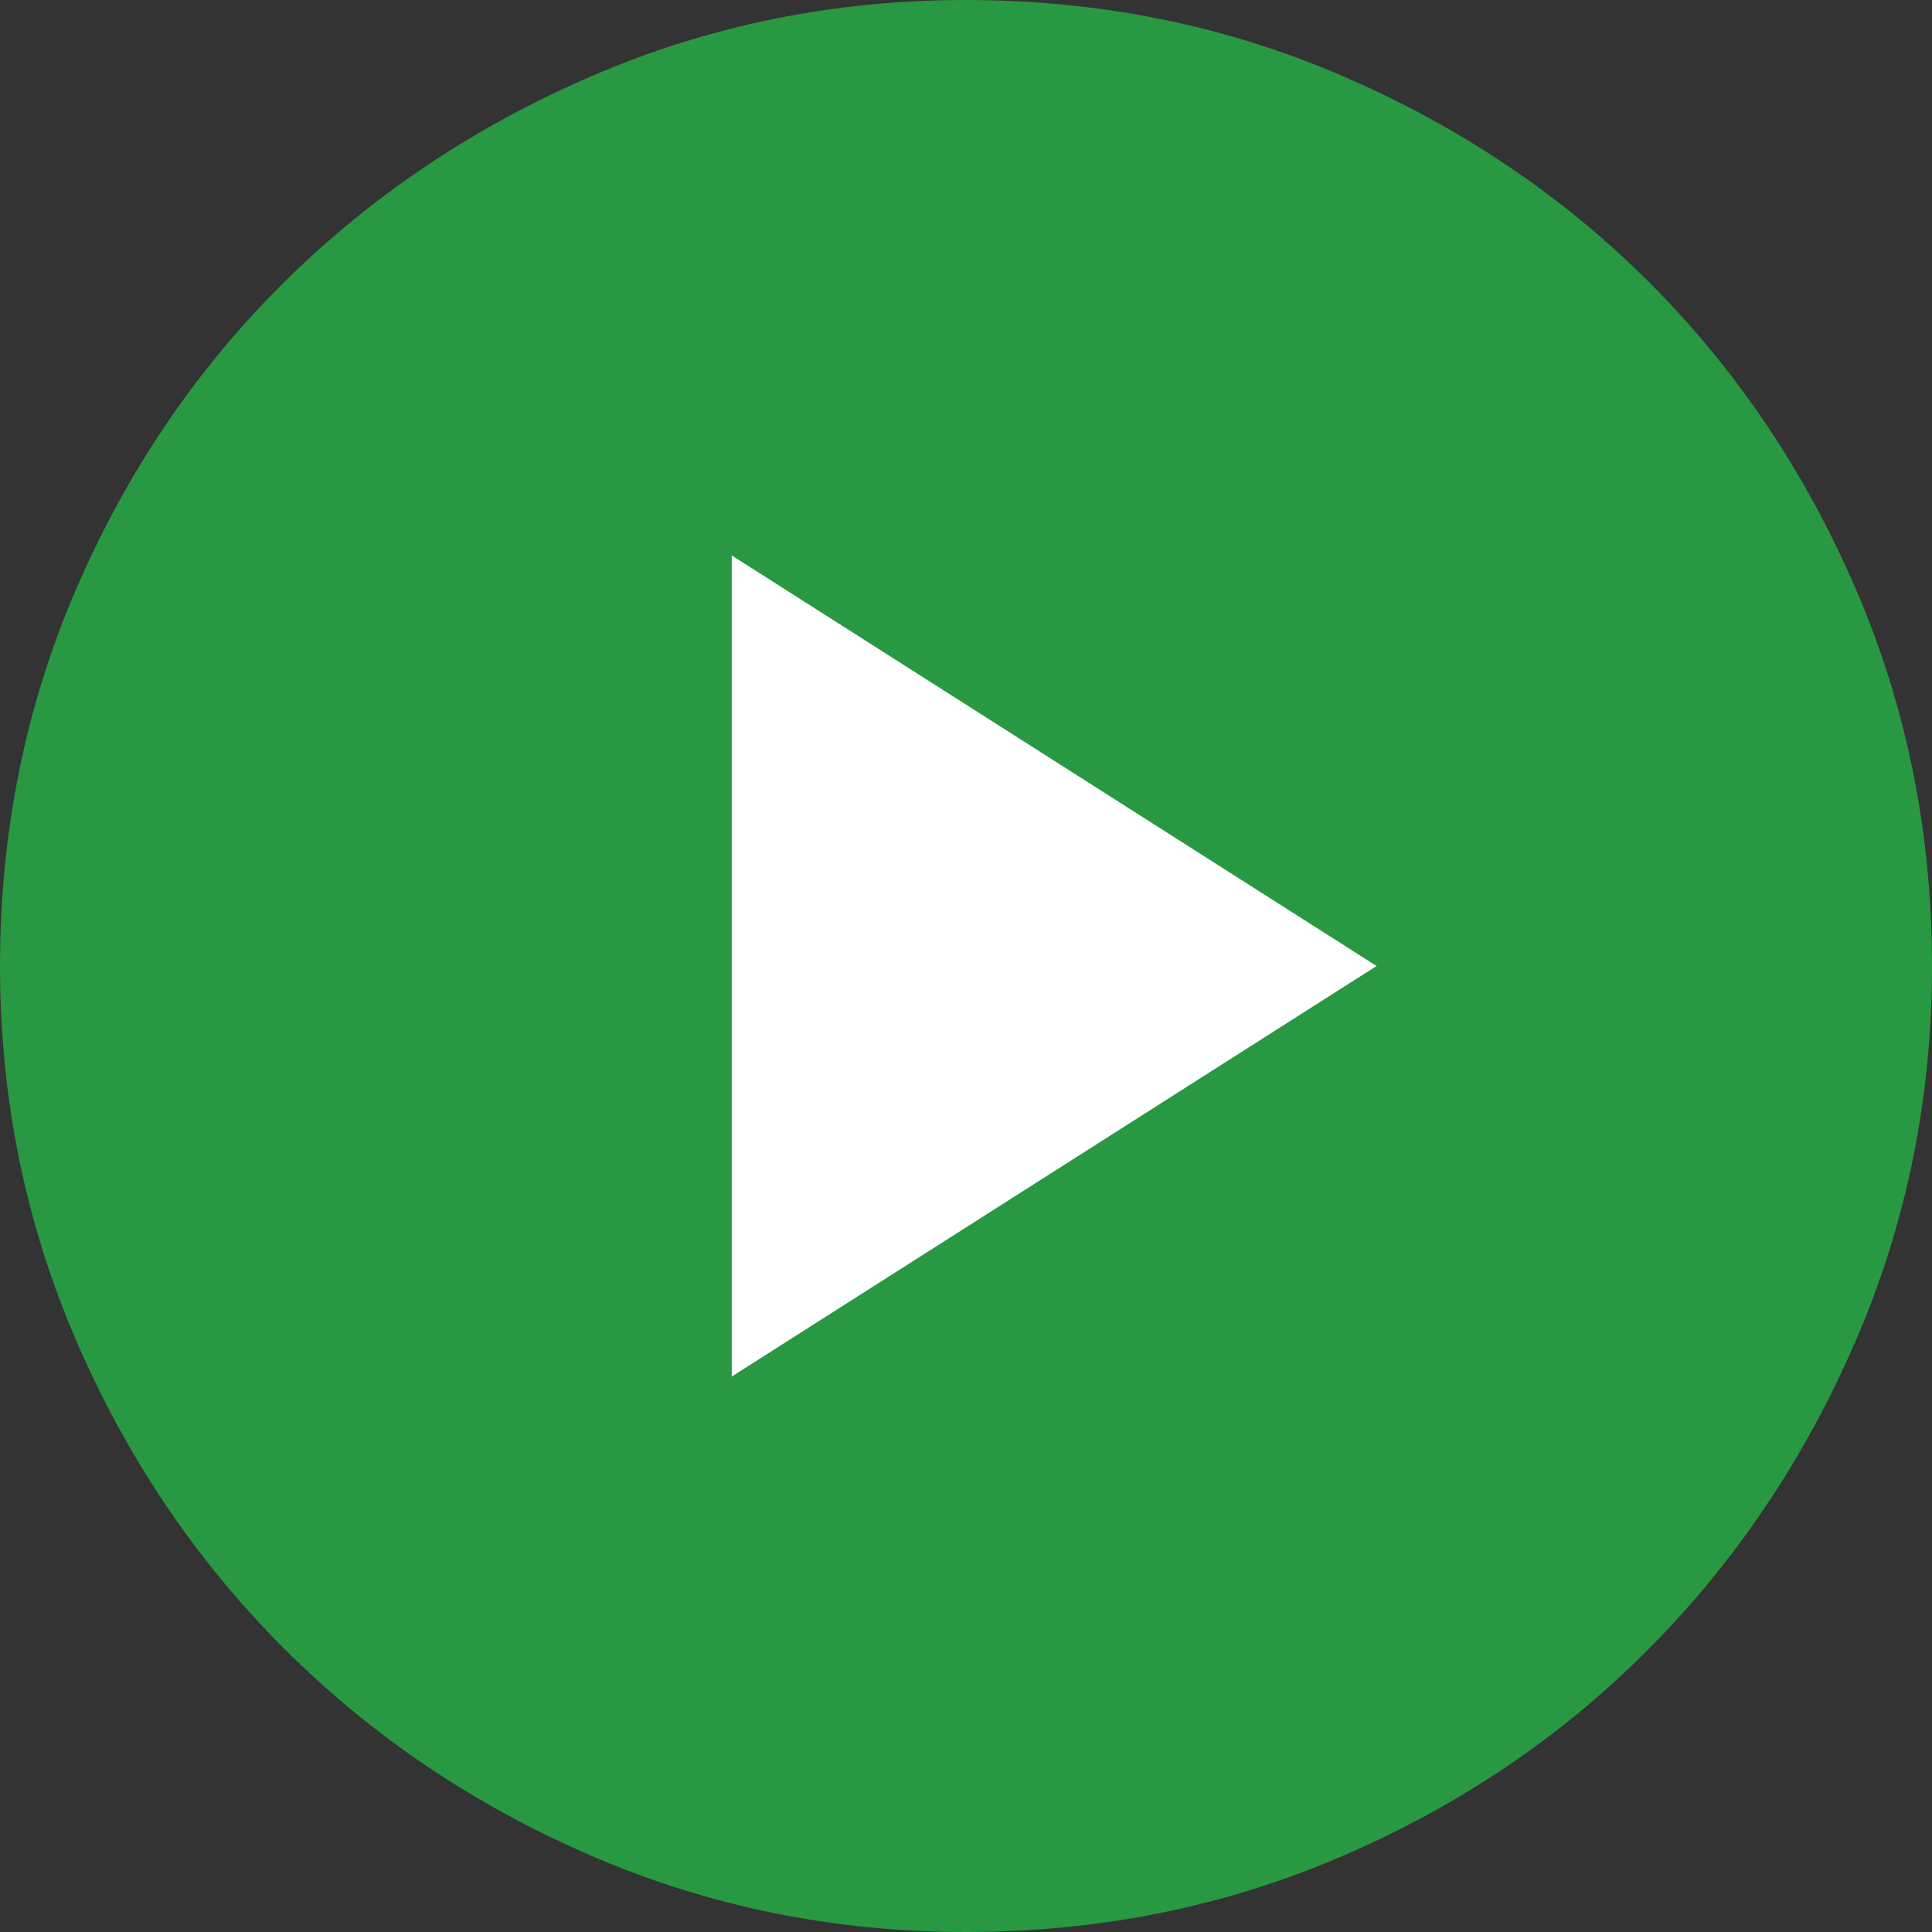
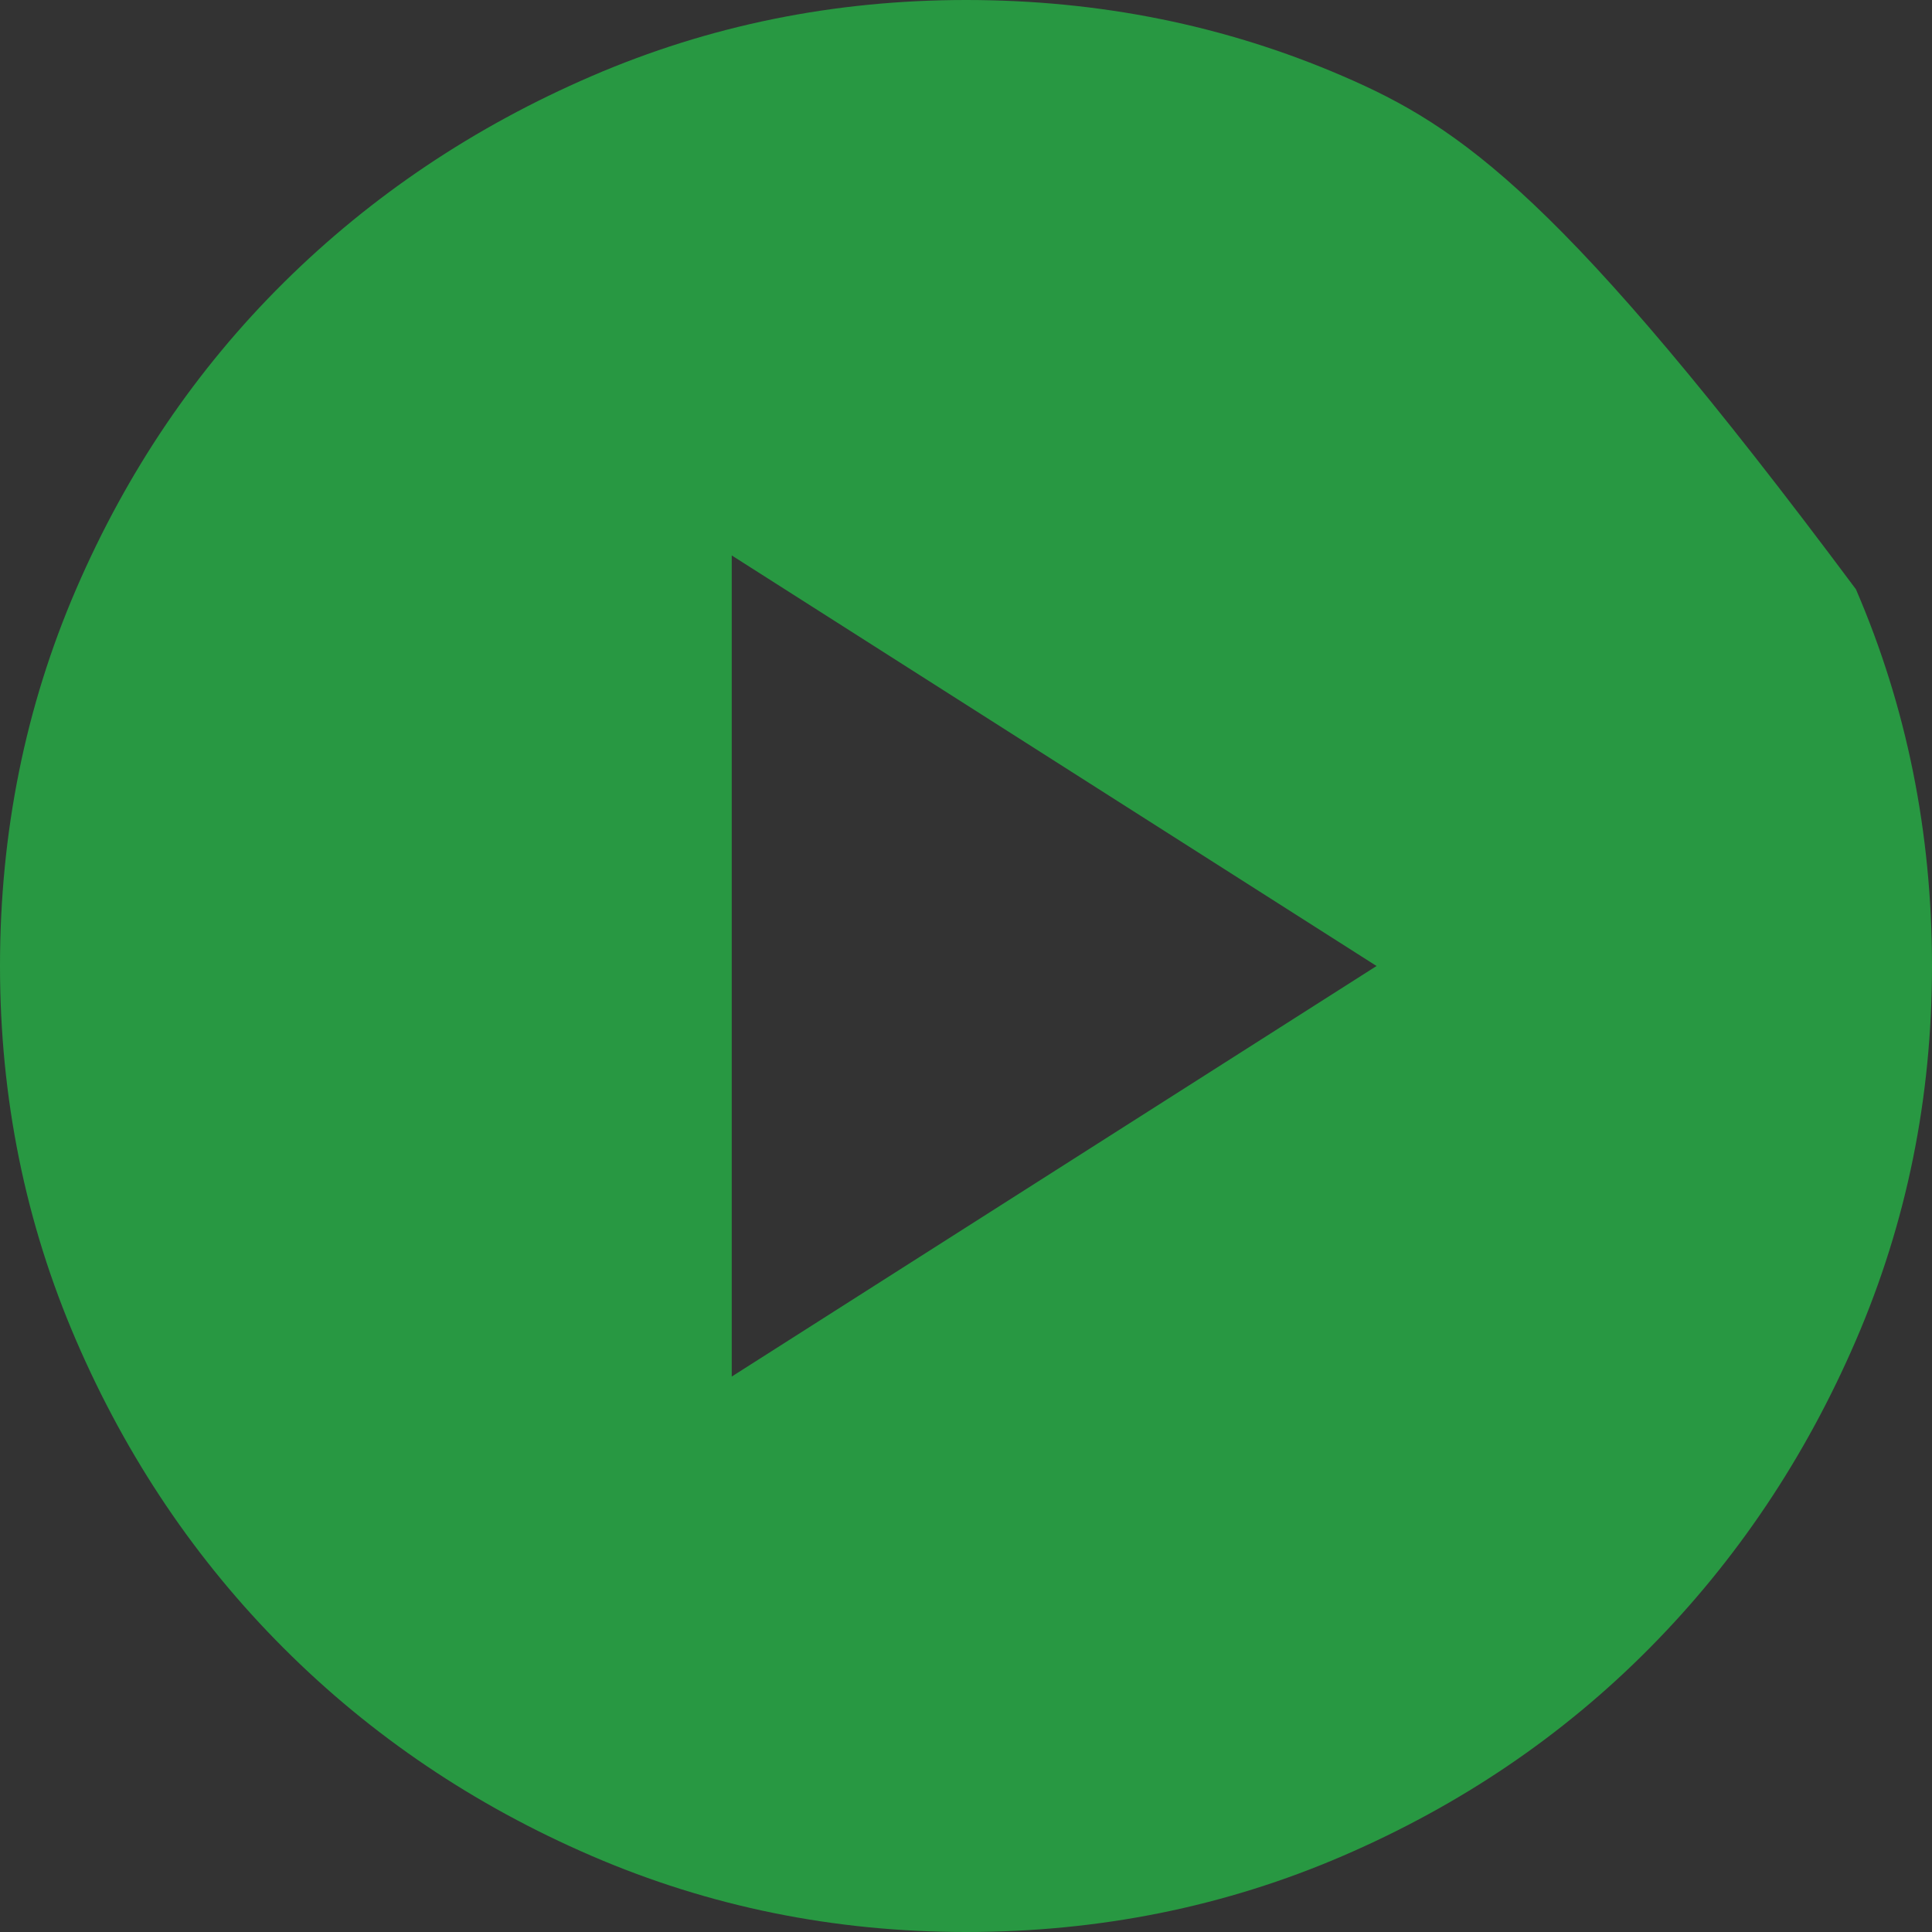
<svg xmlns="http://www.w3.org/2000/svg" width="95" height="95" viewBox="0 0 95 95" fill="none">
  <rect x="0" y="0" width="95" height="95" fill="#333333" stroke="none" />
-   <circle cx="47.5" cy="47.5" r="25" fill="white" stroke="#979797" />
-   <path fill-rule="evenodd" clip-rule="evenodd" d="M29.094 91.259C34.873 93.753 41.008 95 47.5 95C54.071 95 60.246 93.753 66.025 91.259C71.804 88.766 76.831 85.362 81.106 81.047C85.381 76.732 88.766 71.685 91.259 65.906C93.753 60.127 95 53.992 95 47.5C95 40.929 93.753 34.754 91.259 28.975C88.766 23.196 85.381 18.169 81.106 13.894C76.831 9.619 71.804 6.234 66.025 3.741C60.246 1.247 54.071 0 47.5 0C41.008 0 34.873 1.247 29.094 3.741C23.315 6.234 18.268 9.619 13.953 13.894C9.639 18.169 6.234 23.196 3.741 28.975C1.247 34.754 0 40.929 0 47.5C0 53.992 1.247 60.127 3.741 65.906C6.234 71.685 9.639 76.732 13.953 81.047C18.268 85.362 23.315 88.766 29.094 91.259ZM67.688 47.5L35.981 67.688V27.312L67.688 47.5Z" fill="#289842" />
+   <path fill-rule="evenodd" clip-rule="evenodd" d="M29.094 91.259C34.873 93.753 41.008 95 47.5 95C54.071 95 60.246 93.753 66.025 91.259C71.804 88.766 76.831 85.362 81.106 81.047C85.381 76.732 88.766 71.685 91.259 65.906C93.753 60.127 95 53.992 95 47.5C95 40.929 93.753 34.754 91.259 28.975C76.831 9.619 71.804 6.234 66.025 3.741C60.246 1.247 54.071 0 47.5 0C41.008 0 34.873 1.247 29.094 3.741C23.315 6.234 18.268 9.619 13.953 13.894C9.639 18.169 6.234 23.196 3.741 28.975C1.247 34.754 0 40.929 0 47.5C0 53.992 1.247 60.127 3.741 65.906C6.234 71.685 9.639 76.732 13.953 81.047C18.268 85.362 23.315 88.766 29.094 91.259ZM67.688 47.5L35.981 67.688V27.312L67.688 47.5Z" fill="#289842" />
</svg>